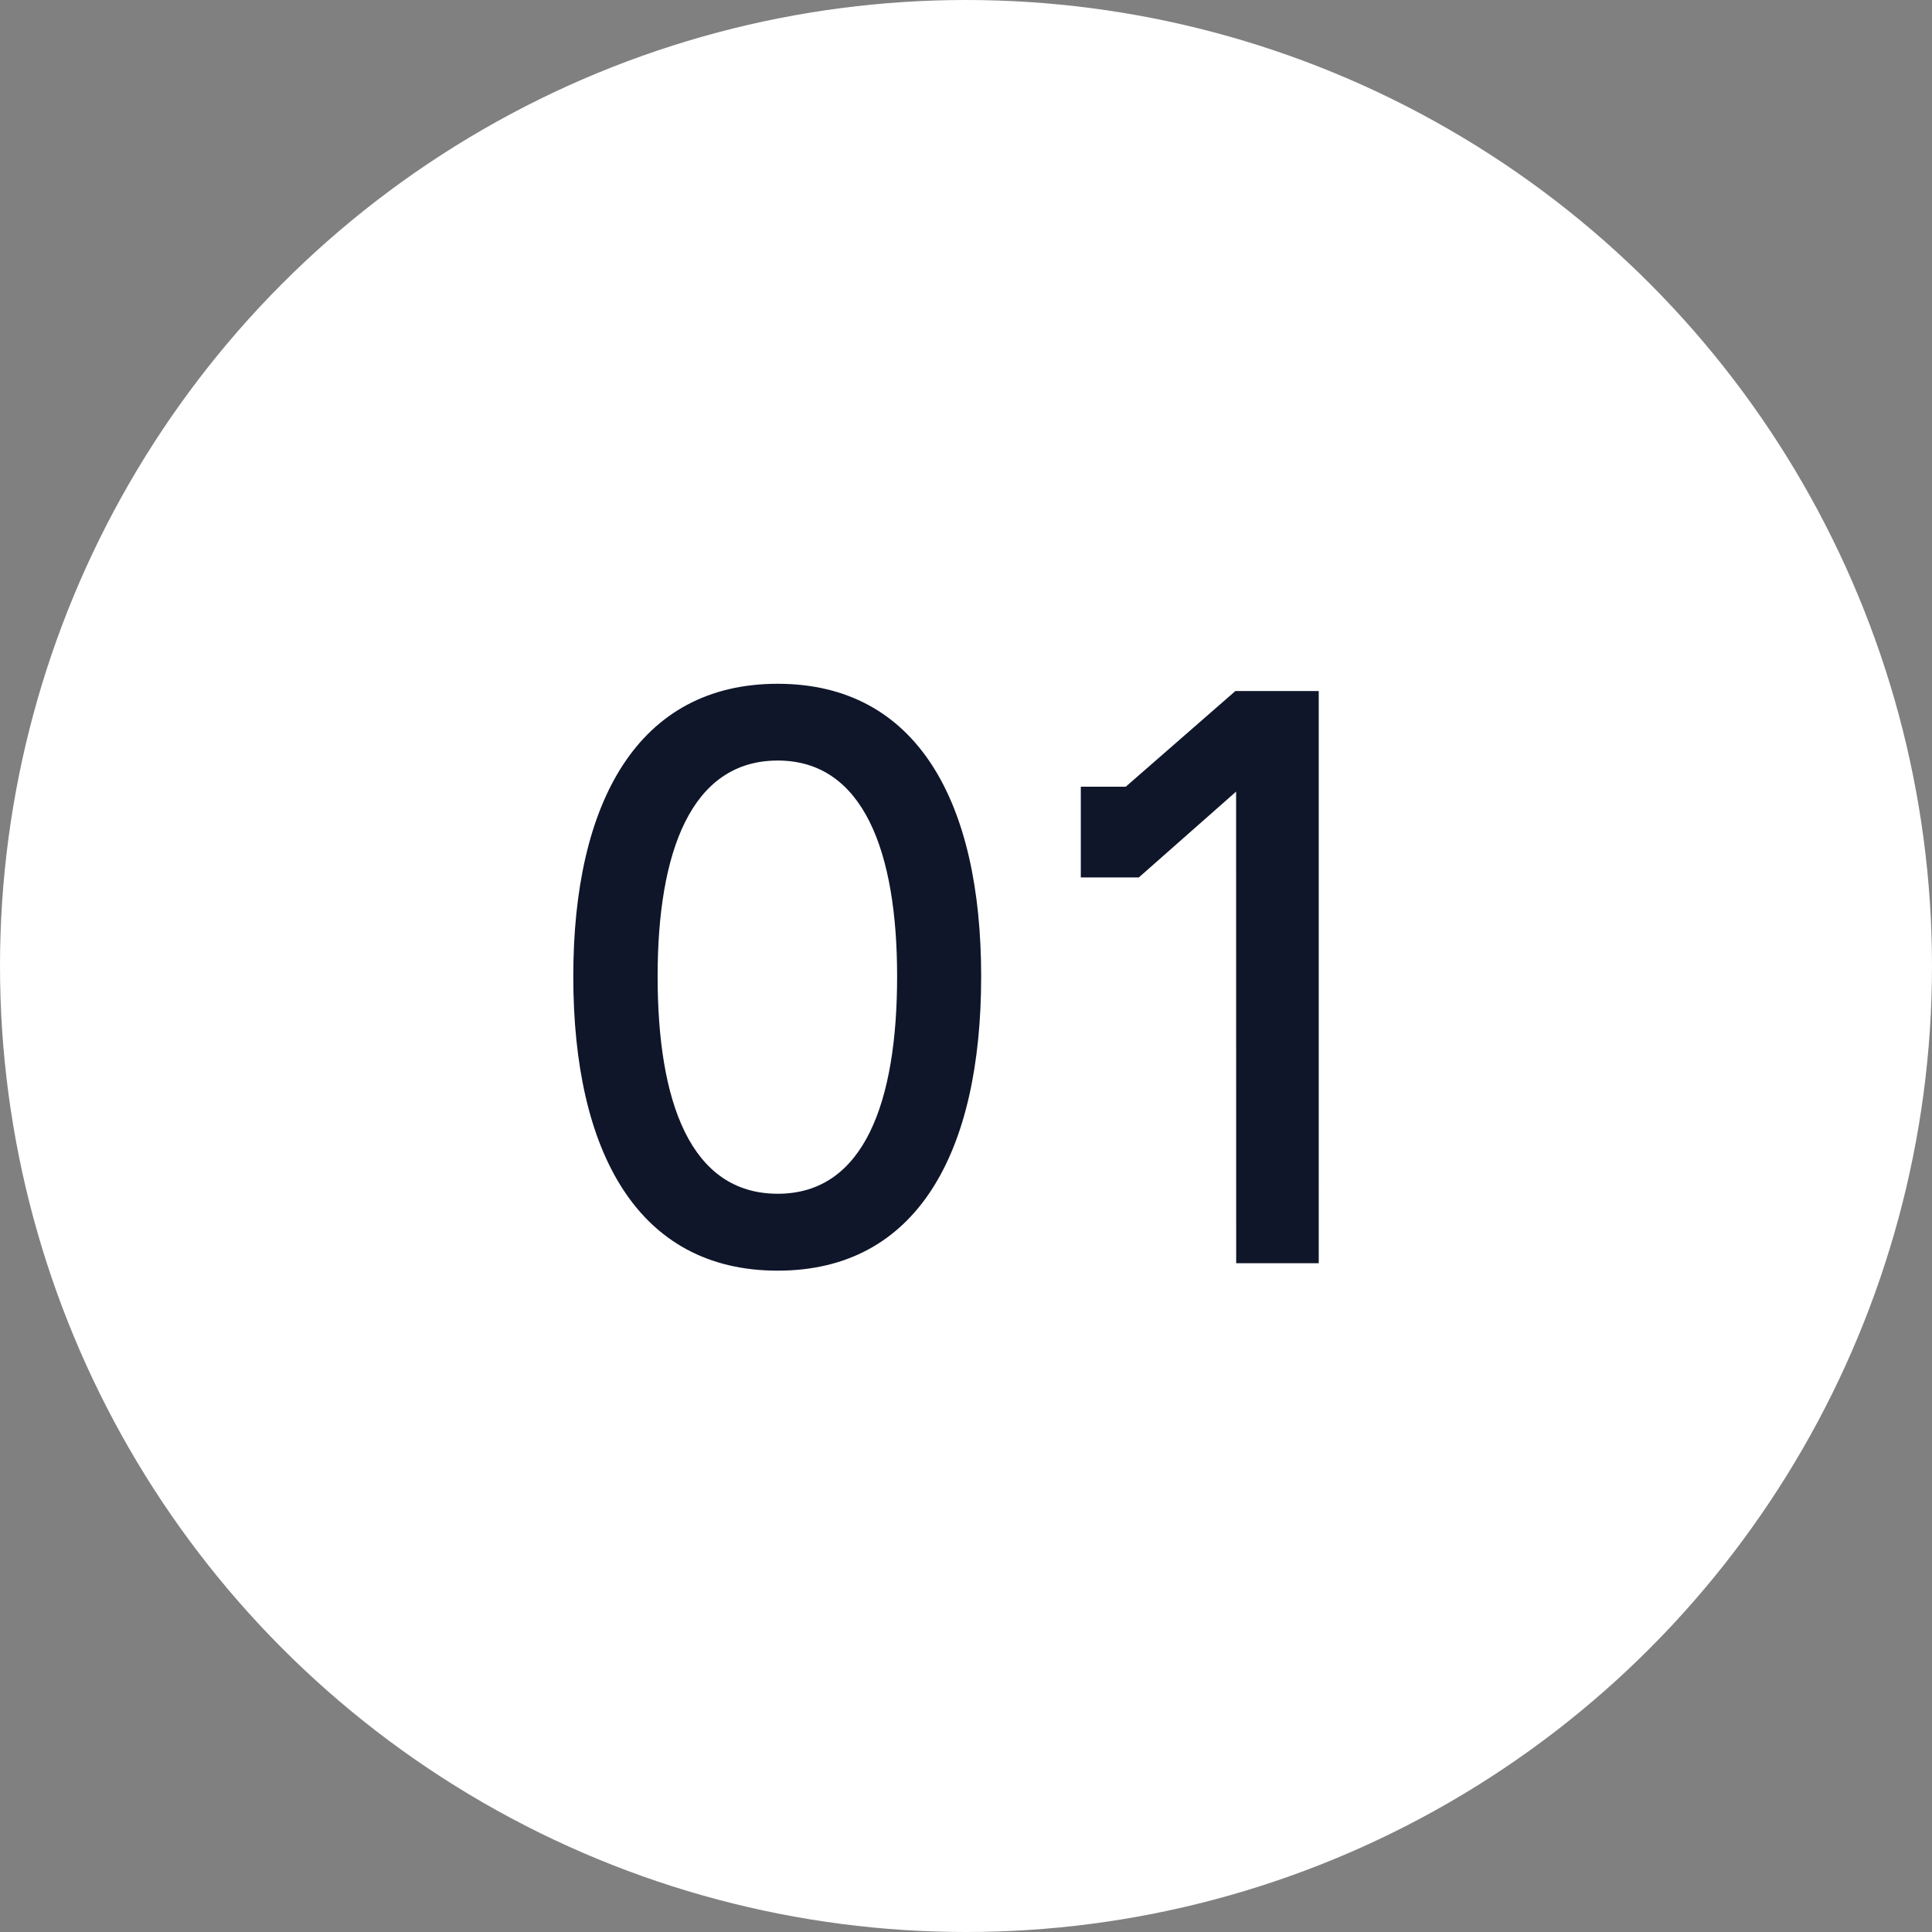
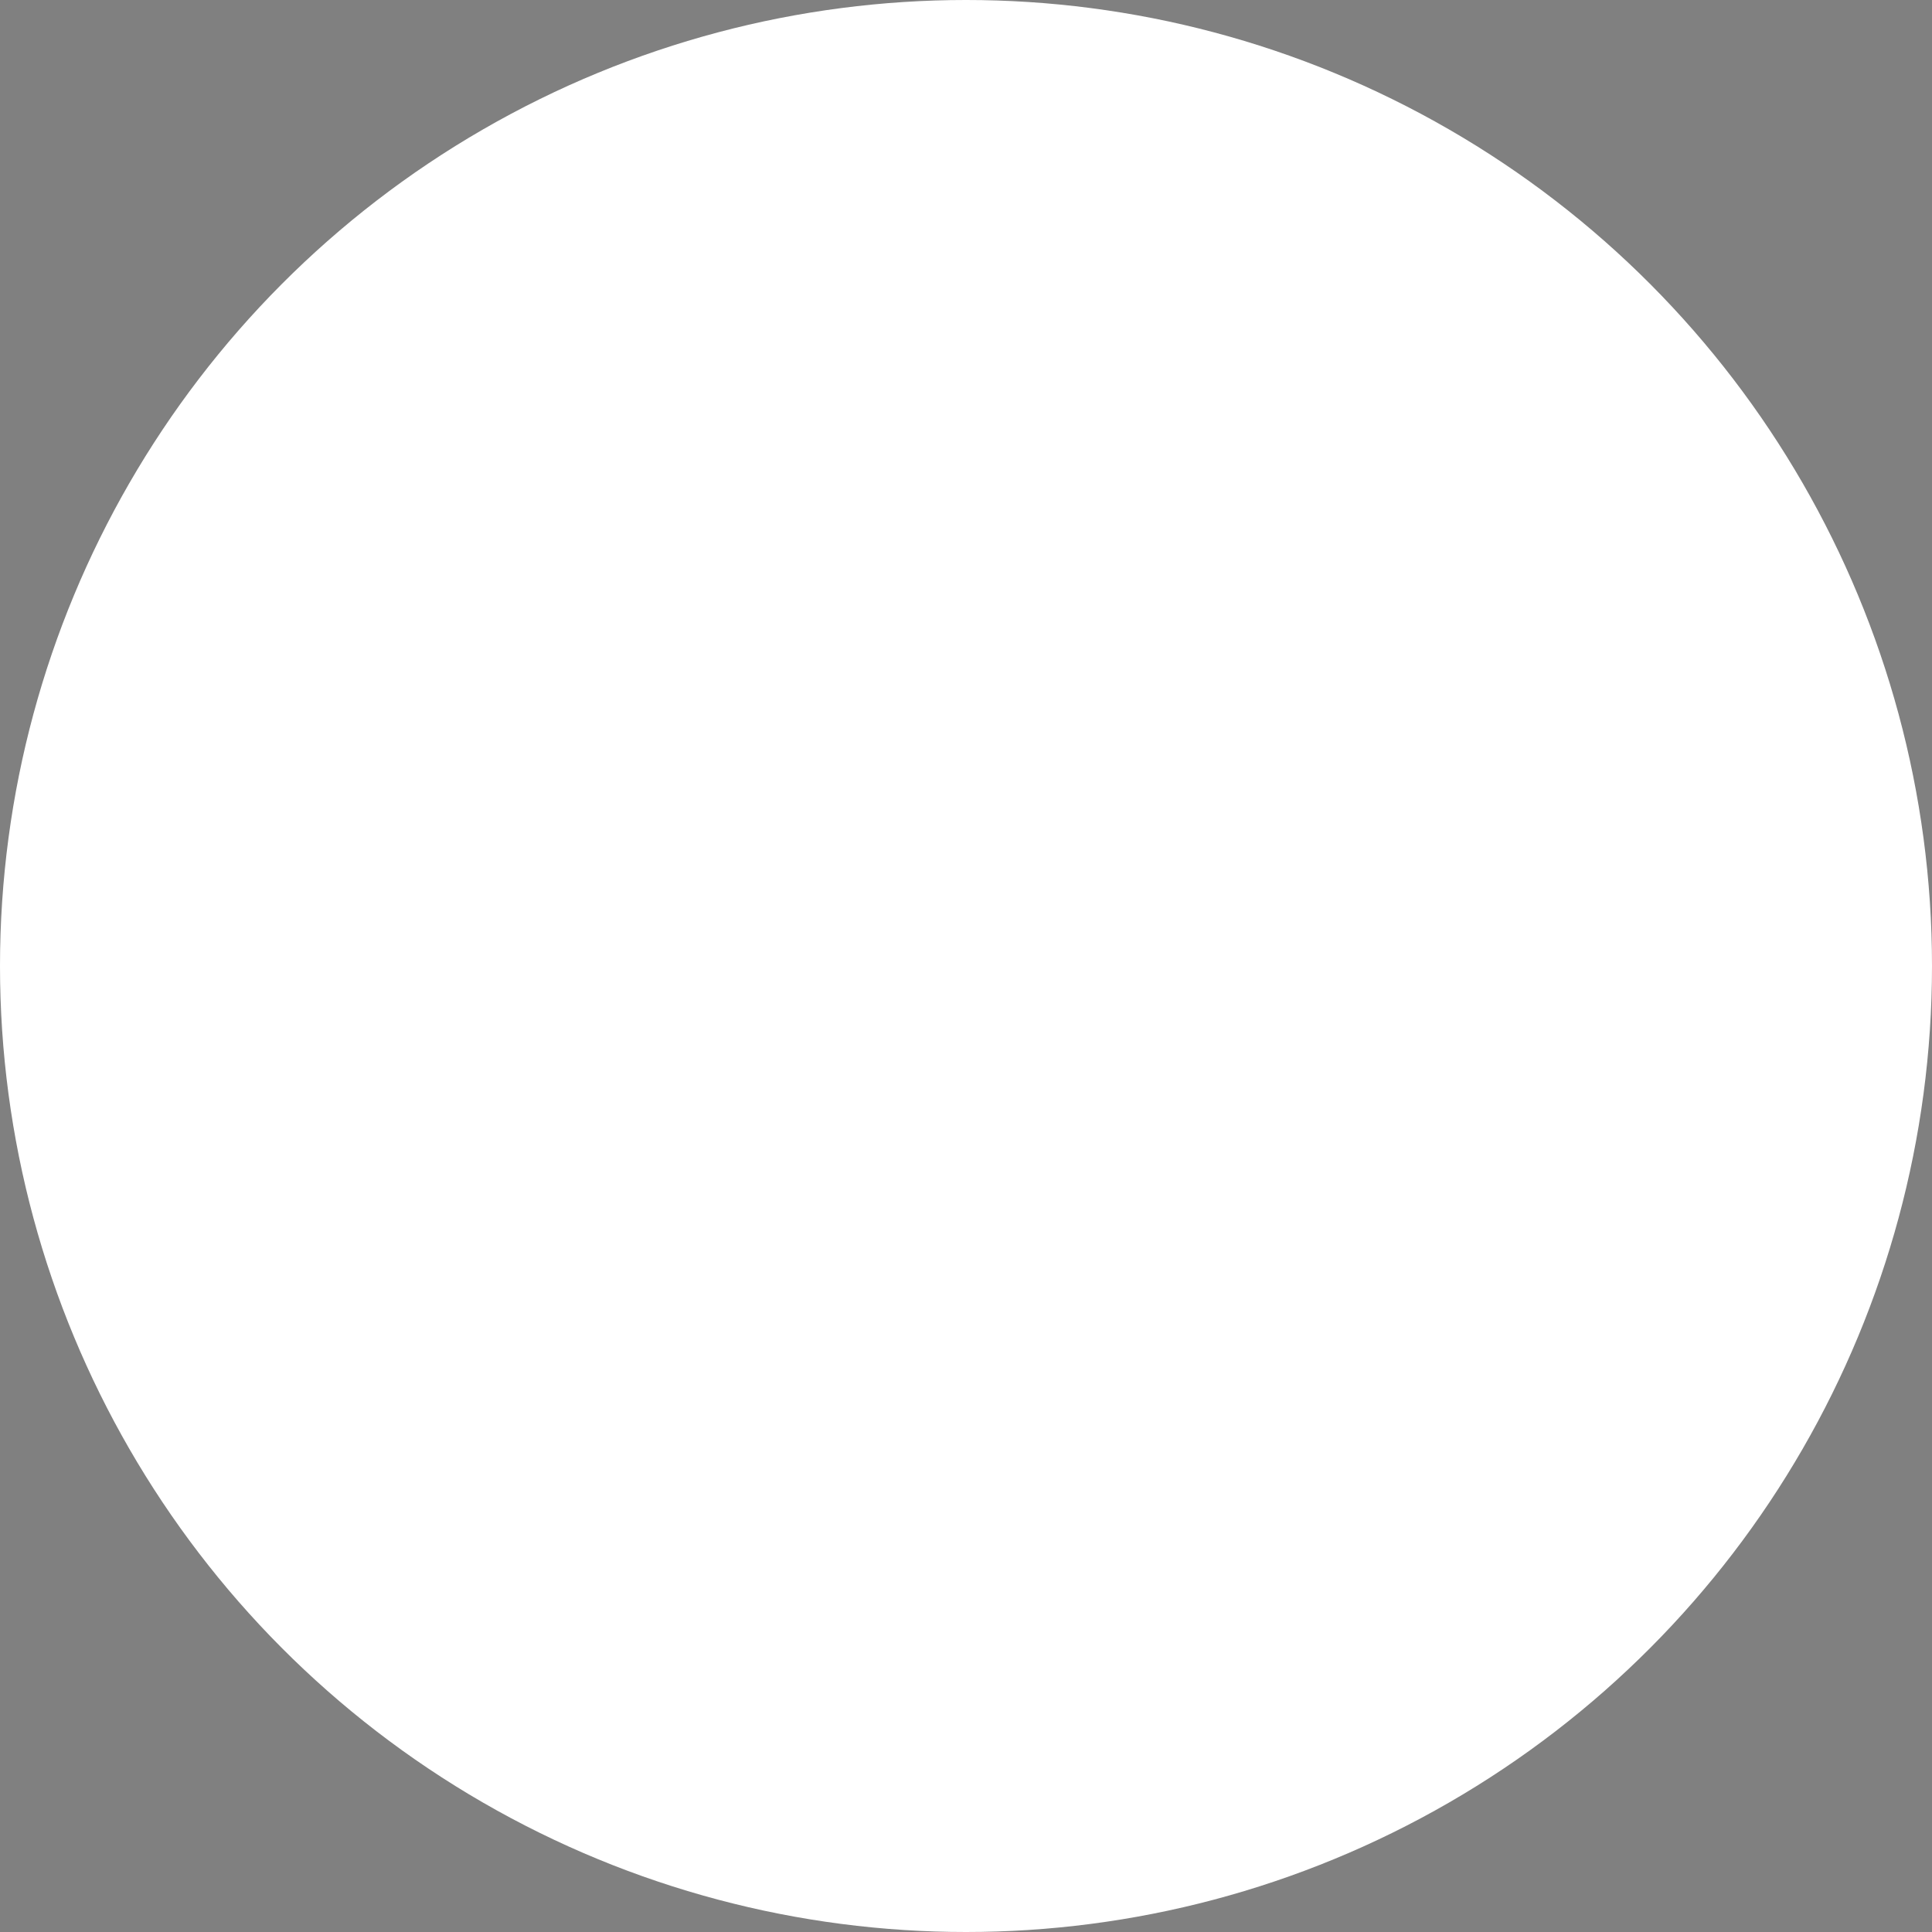
<svg xmlns="http://www.w3.org/2000/svg" width="52" height="52" viewBox="0 0 52 52">
  <rect x="0" y="0" width="52" height="52" fill="#808080" stroke="none" />
  <g transform="translate(-378 -3209)">
    <circle cx="26" cy="26" r="26" transform="translate(378 3209)" fill="#fff" />
-     <path d="M6.93.2c3.762,0,5.478-3.19,5.478-7.92,0-4.686-1.716-7.876-5.478-7.876s-5.5,3.19-5.5,7.876C1.43-2.992,3.168.2,6.93.2ZM3.7-7.722c0-3.344.9-5.808,3.234-5.808,2.31,0,3.212,2.464,3.212,5.808,0,3.366-.88,5.852-3.212,5.852C4.576-1.87,3.7-4.356,3.7-7.722ZM19.272,0h2.222V-15.4H19.25L16.3-12.826h-1.21v2.442h1.562l2.618-2.31Z" transform="translate(392 3243)" fill="#0f162a" />
  </g>
</svg>